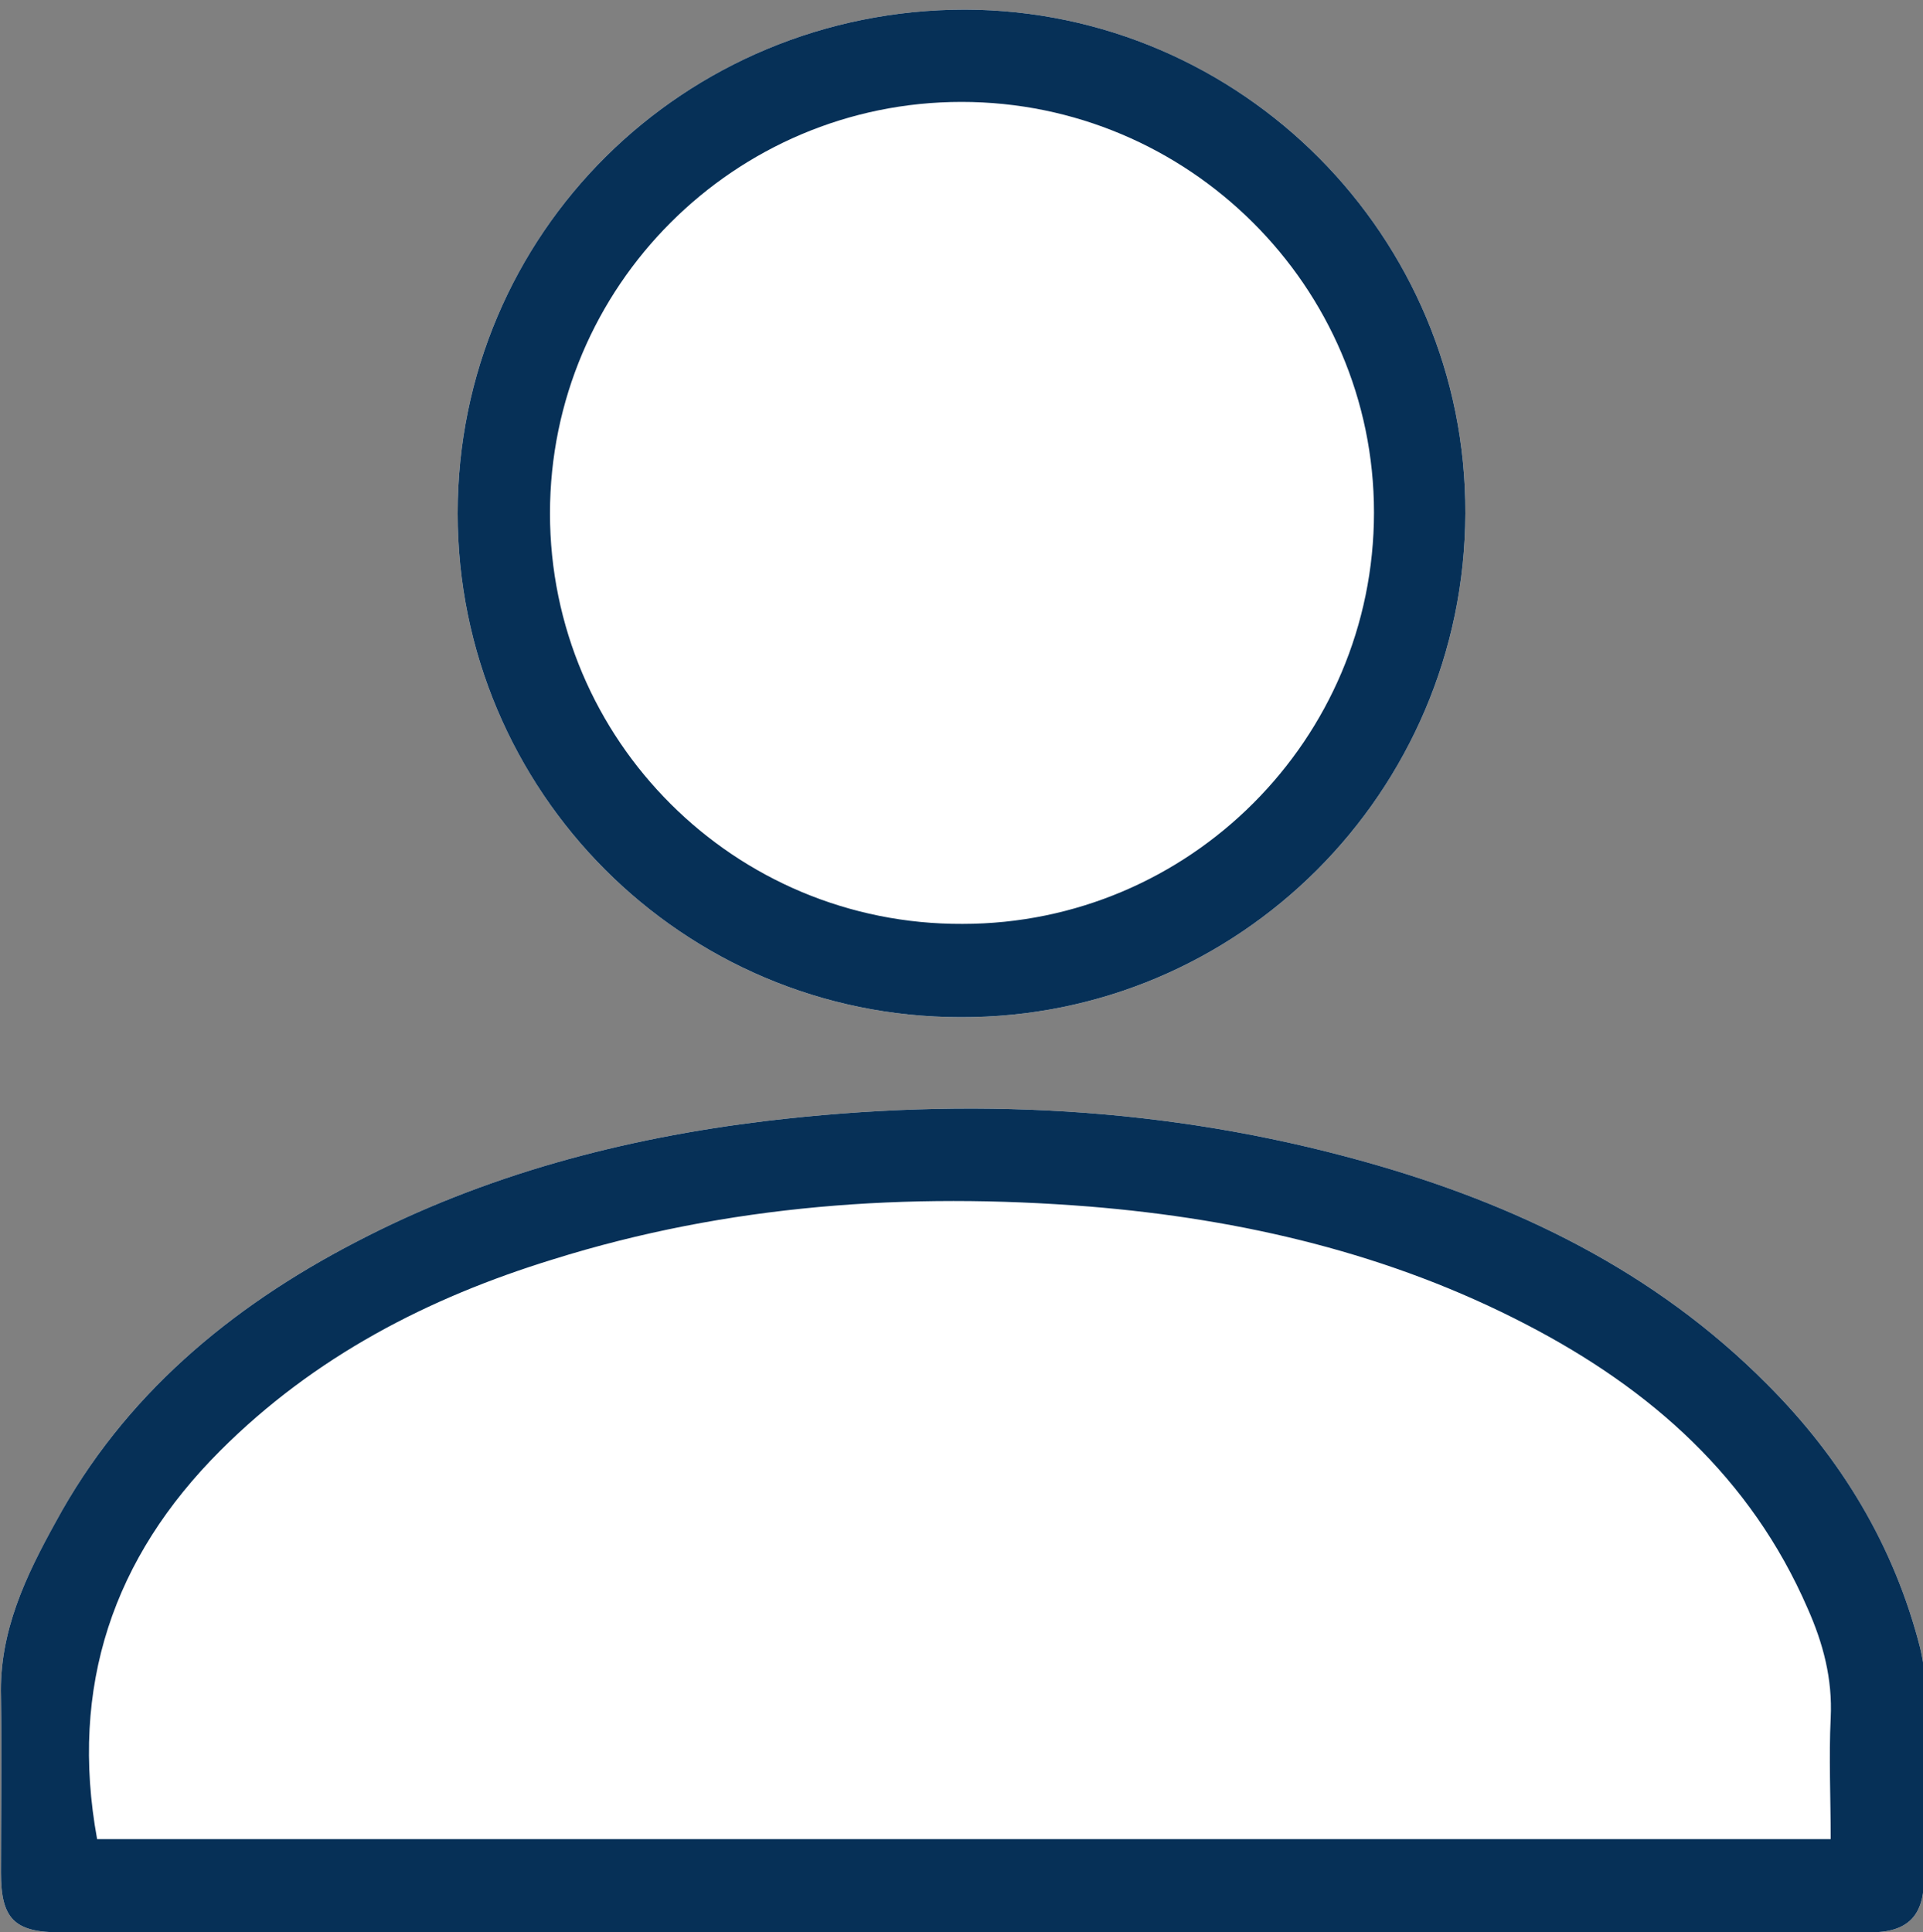
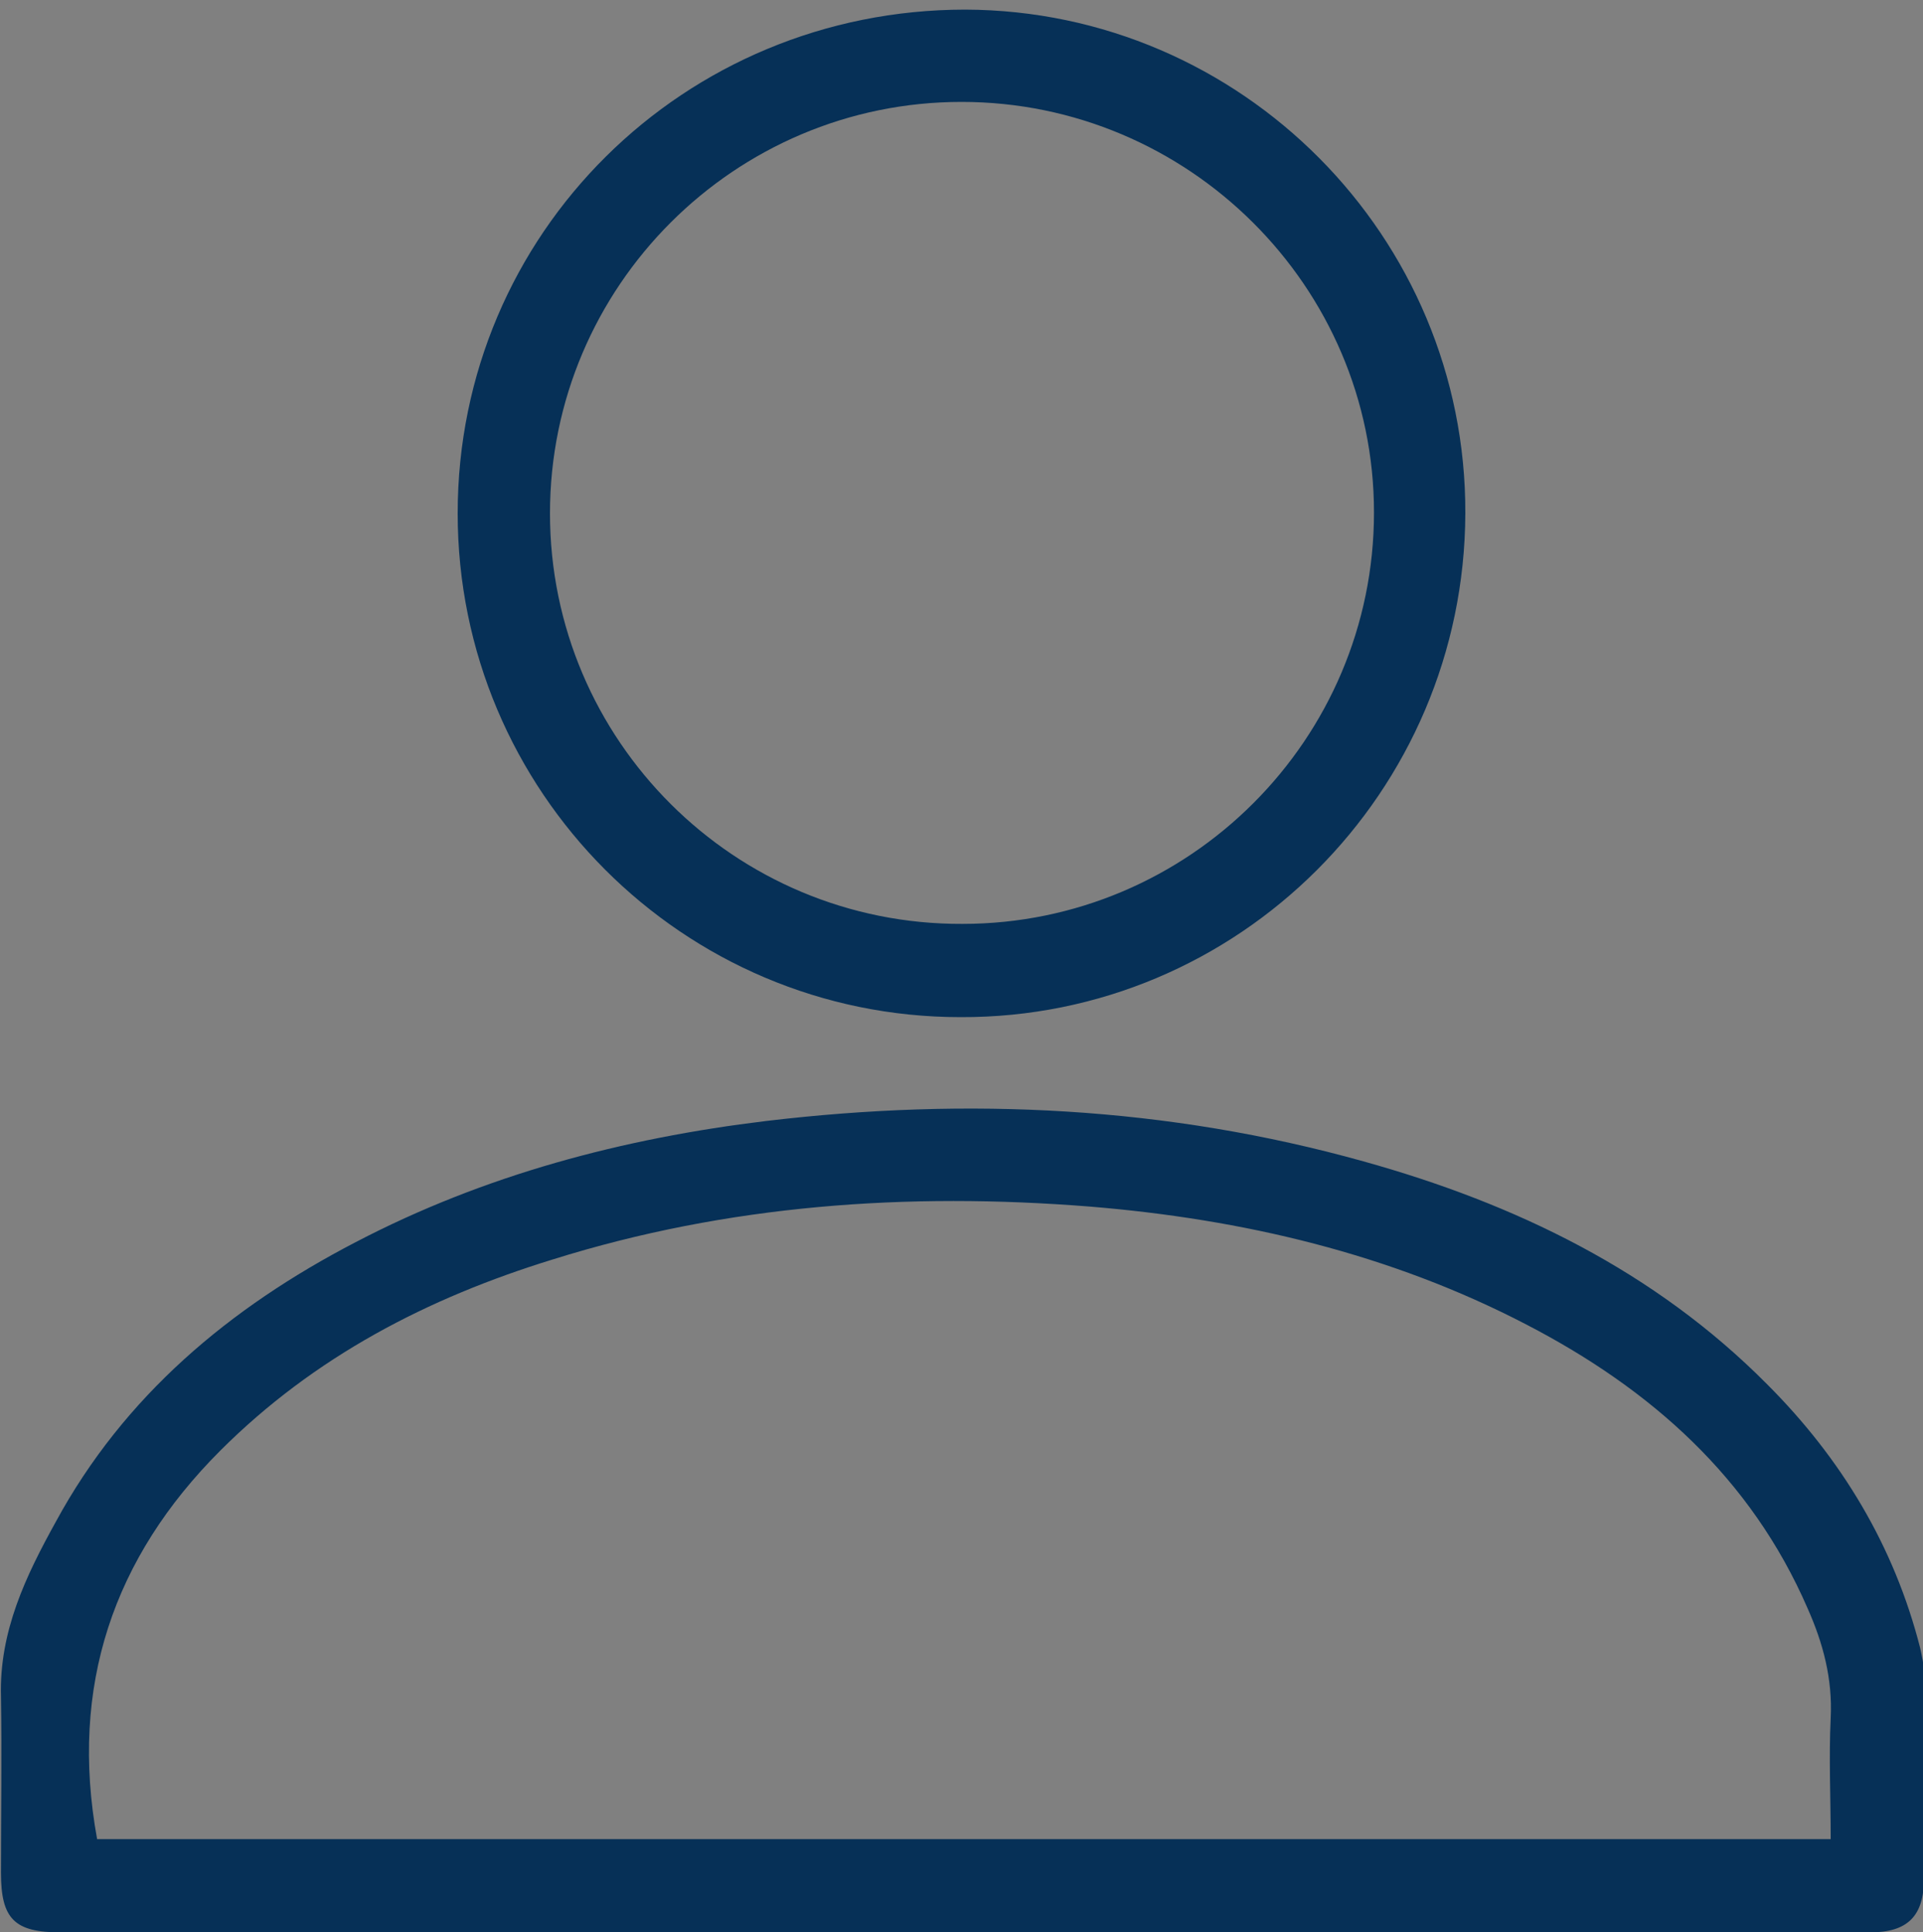
<svg xmlns="http://www.w3.org/2000/svg" version="1.1" id="_x30_2" x="0px" y="0px" viewBox="0 0 200 201" style="enable-background:new 0 0 200 201;" xml:space="preserve">
  <rect x="0" y="0" width="200" height="201" fill="#808080" stroke="none" />
  <style type="text/css">
	.st0{fill:#FFFFFF;}
	.st1{fill:#063057;}
</style>
-   <path class="st0" d="M99.8,201c-31.2,0-62.3,0-93.5,0c-4.8,0-6.2-1.4-6.2-6.2c0-6.1,0.1-12.2,0-18.3c-0.2-6.8,2.6-12.6,5.7-18.2  c7.1-13.1,18.1-22.3,31.2-29.1c13.4-7,27.8-10.8,42.7-12.6c21-2.5,41.7-1.5,62.1,4.2c15.8,4.4,30.3,11.4,42,23.2  c7.7,7.7,13.2,16.8,15.9,27.4c0.2,0.9,0.4,1.8,0.4,2.6c0,7.1,0,14.3,0,21.4c0,3.9-1.7,5.6-5.6,5.6C162.9,201,131.3,201,99.8,201  L99.8,201z" />
-   <path class="st0" d="M152.4,53.4c-0.1,29-23.6,52.5-52.5,52.4C71,105.8,47.6,82.3,47.6,53.4C47.6,24.3,71.1,1,100.4,1  C129.1,1.1,152.5,24.6,152.4,53.4L152.4,53.4z" />
  <path class="st1" d="M99.8,201c-31.2,0-62.3,0-93.5,0c-4.8,0-6.2-1.4-6.2-6.2c0-6.1,0.1-12.2,0-18.3c-0.2-6.8,2.6-12.6,5.7-18.2  c7.1-13.1,18.1-22.3,31.2-29.1c13.4-7,27.8-10.8,42.7-12.6c21-2.5,41.7-1.5,62.1,4.2c15.8,4.4,30.3,11.4,42,23.2  c7.7,7.7,13.2,16.8,15.9,27.4c0.2,0.9,0.4,1.8,0.4,2.6c0,7.1,0,14.3,0,21.4c0,3.9-1.7,5.6-5.6,5.6C162.9,201,131.3,201,99.8,201  L99.8,201z M190.4,191.3c0-4.4-0.2-8.5,0-12.6c0.2-4.1-0.8-7.8-2.4-11.4c-5.9-13.6-16.3-22.8-29.2-29.5c-14.2-7.4-29.6-11-45.5-12.3  c-18.9-1.5-37.6-0.2-55.8,5.5c-13,4-24.8,10.1-34.6,19.9C11.8,162,7.2,175.4,10.1,191.3L190.4,191.3L190.4,191.3z" />
  <path class="st1" d="M152.4,53.4c-0.1,29-23.6,52.5-52.5,52.4C71,105.8,47.6,82.3,47.6,53.4C47.6,24.3,71.1,1,100.4,1  C129.1,1.1,152.5,24.6,152.4,53.4L152.4,53.4z M100,10.6c-23.6,0-42.8,19.2-42.8,42.8c0,23.6,19.2,42.8,42.9,42.7  c23.6,0,42.8-19.2,42.8-42.8C142.9,29.8,123.6,10.6,100,10.6L100,10.6z" />
</svg>